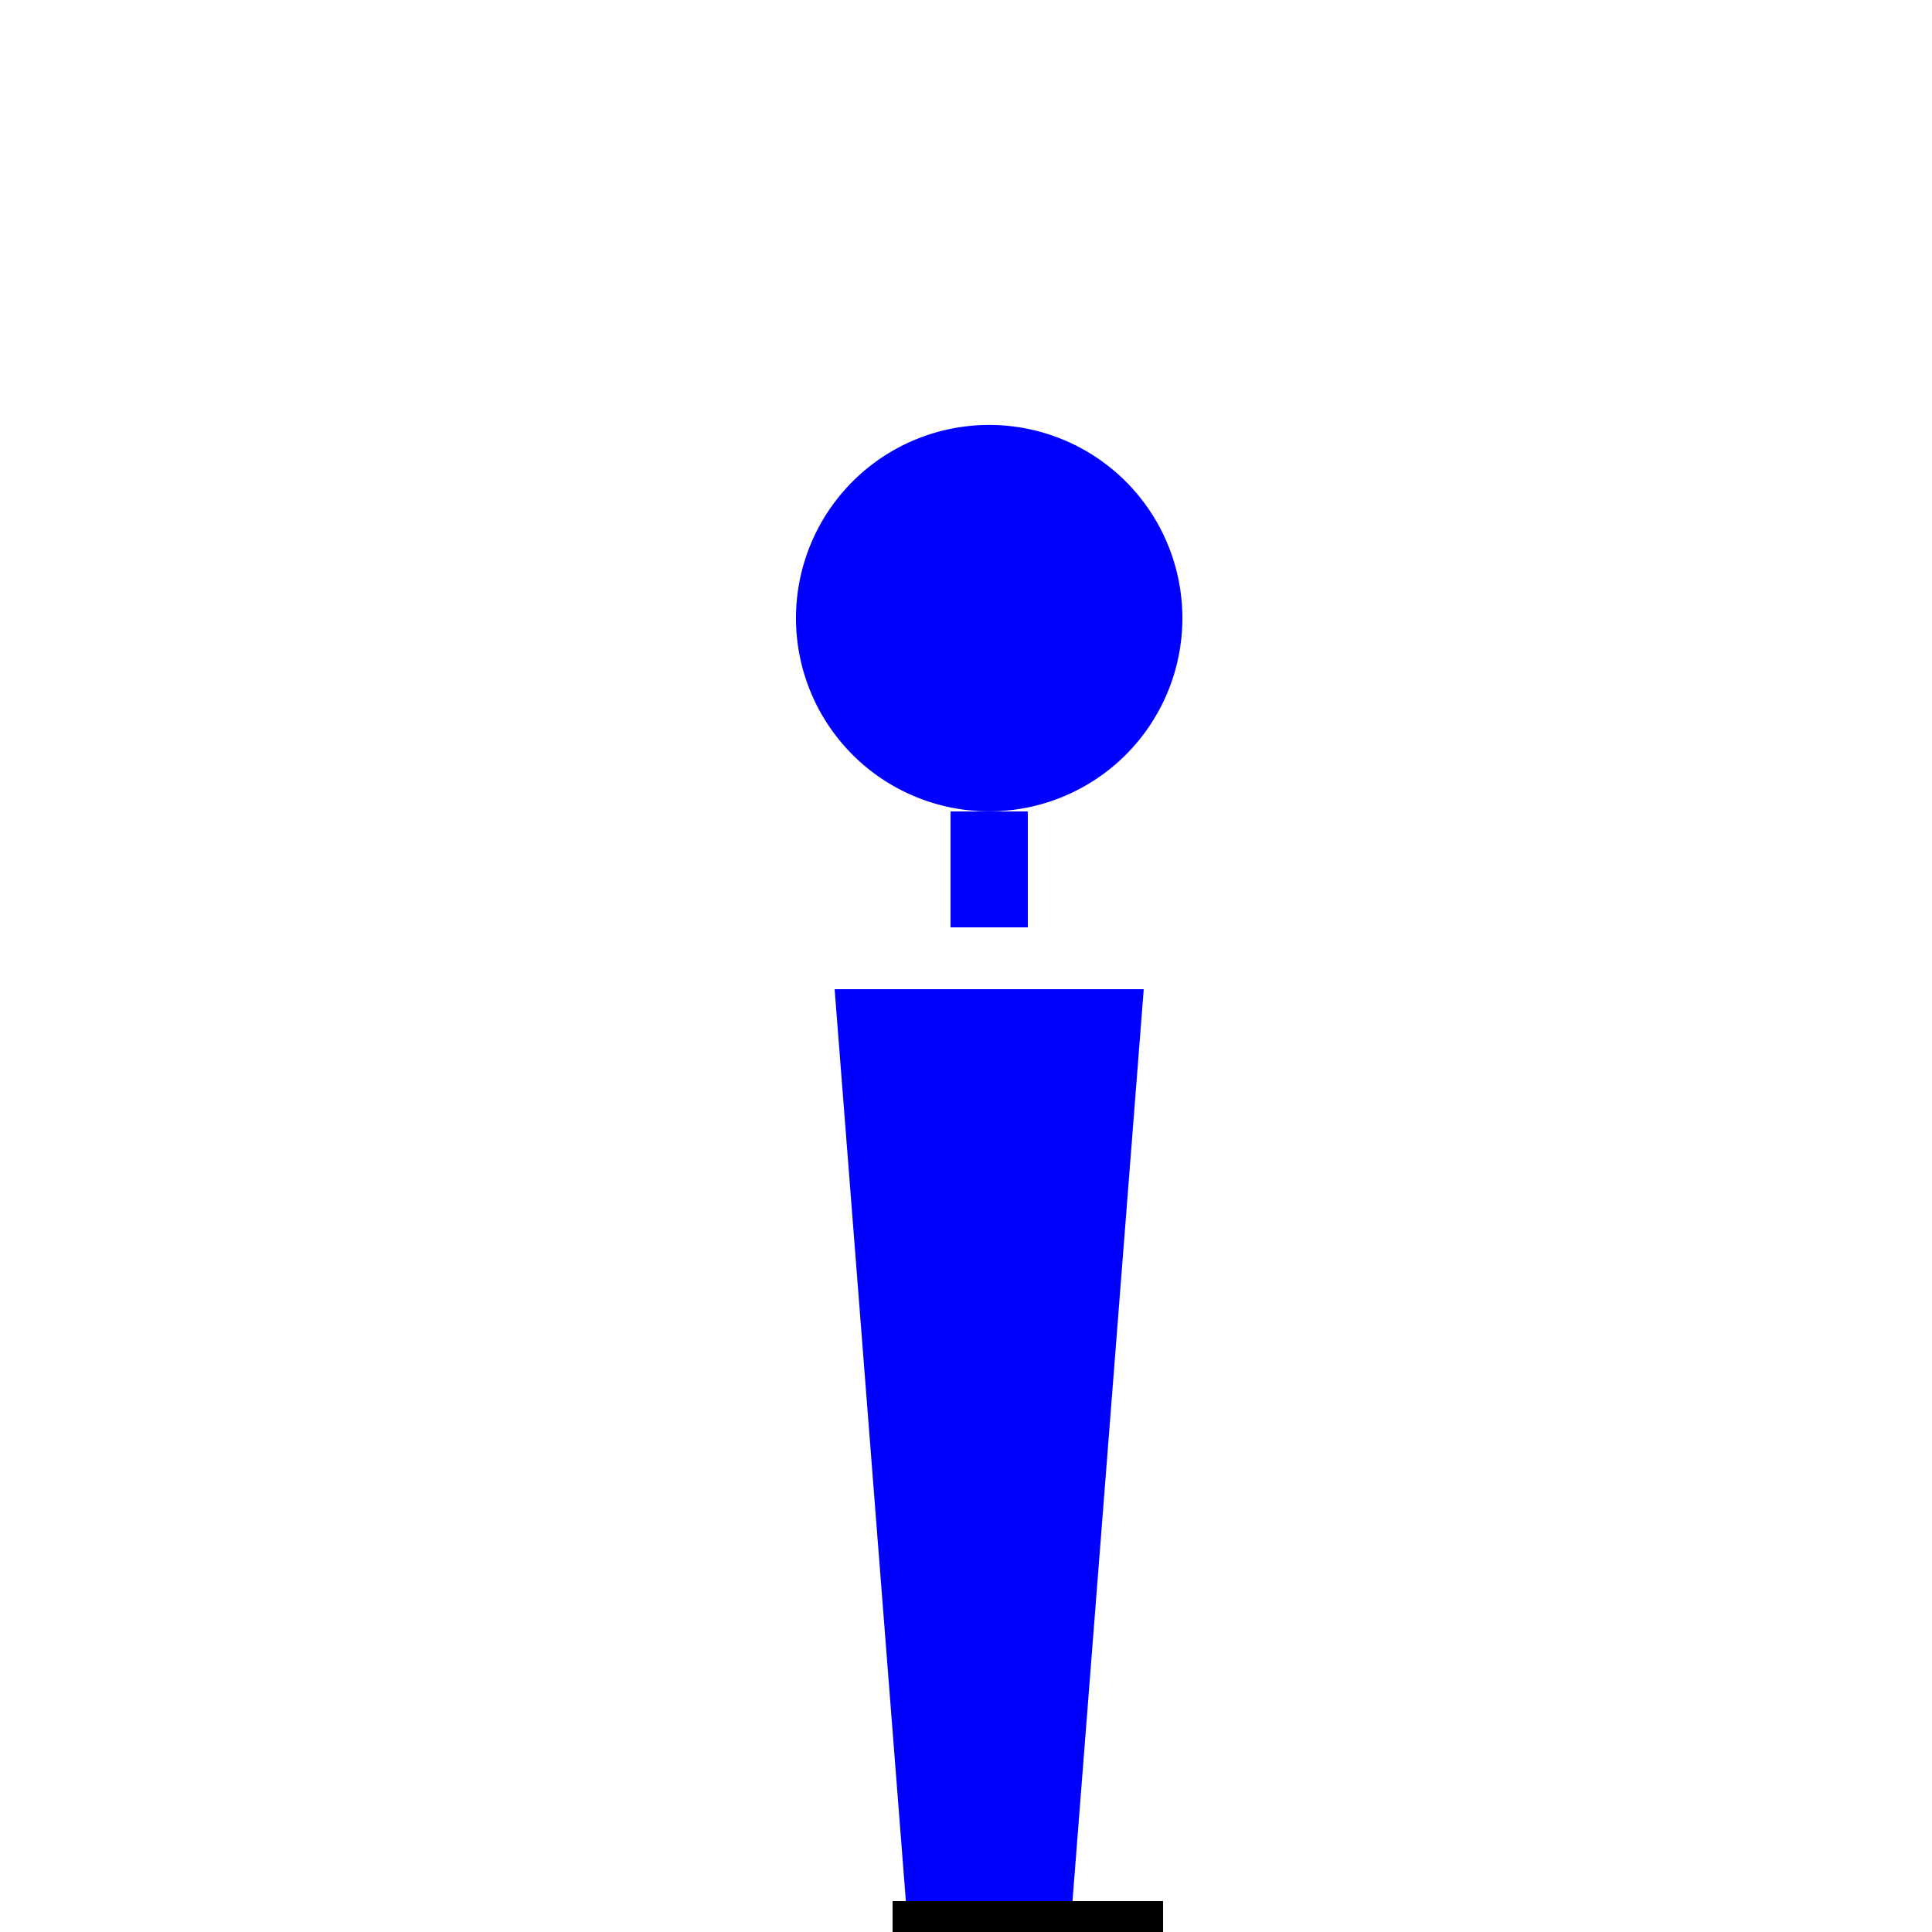
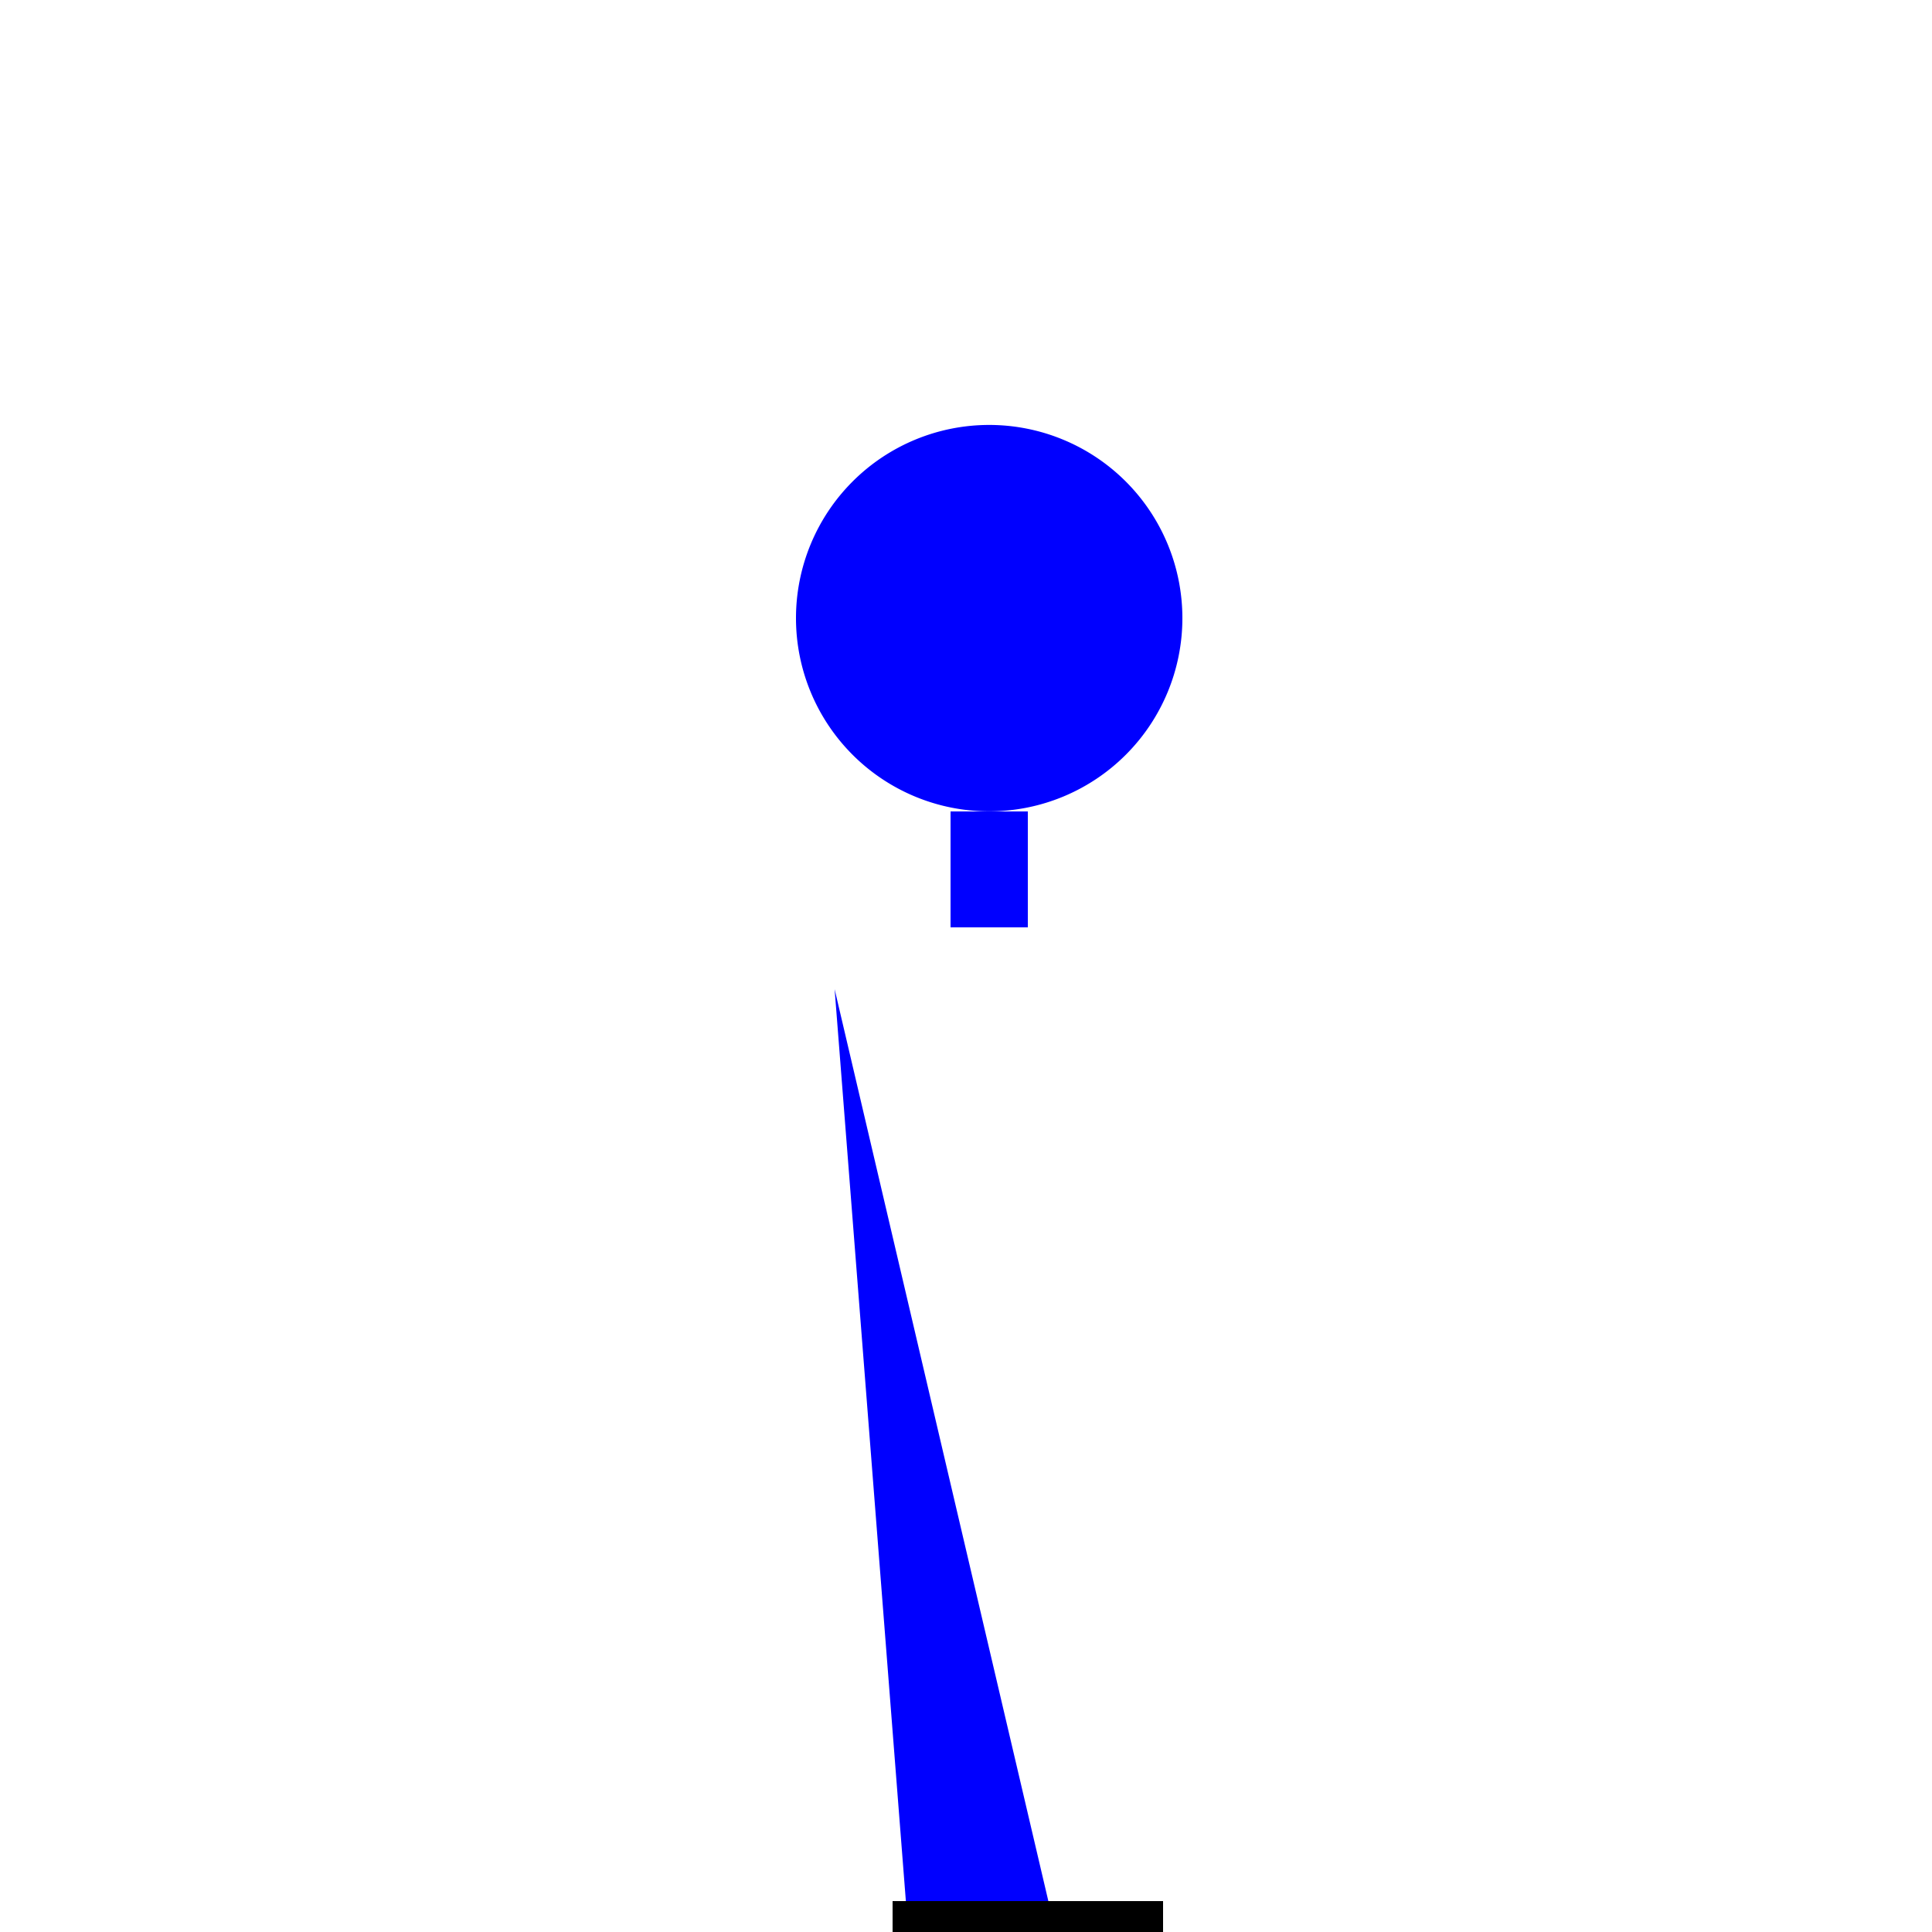
<svg xmlns="http://www.w3.org/2000/svg" width="500" height="500">
  <defs />
  <g>
-     <rect fill="#FFFFFF" stroke="none" x="0" y="0" width="512" height="512" />
-     <path fill="#0000FF" stroke="none" paint-order="stroke fill markers" d=" M 216 256 L 236 512 L 276 512 L 296 256 Z" />
+     <path fill="#0000FF" stroke="none" paint-order="stroke fill markers" d=" M 216 256 L 236 512 L 276 512 Z" />
    <rect fill="#000000" stroke="none" x="231" y="492" width="50" height="20" />
    <rect fill="#000000" stroke="none" x="251" y="492" width="50" height="20" />
    <path fill="#0000FF" stroke="none" paint-order="stroke fill markers" d=" M 306 160 A 50 50 0 1 1 306 159.95" />
    <rect fill="#0000FF" stroke="none" x="246" y="210" width="20" height="30" />
    <path fill="none" stroke="none" />
  </g>
</svg>